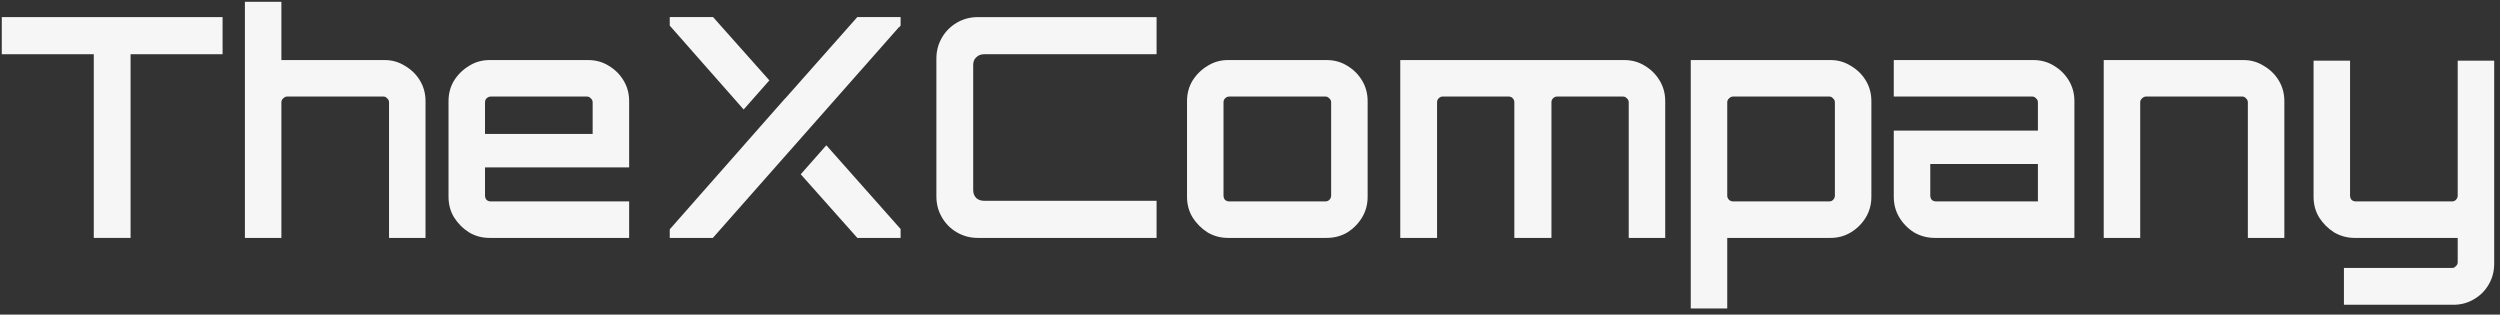
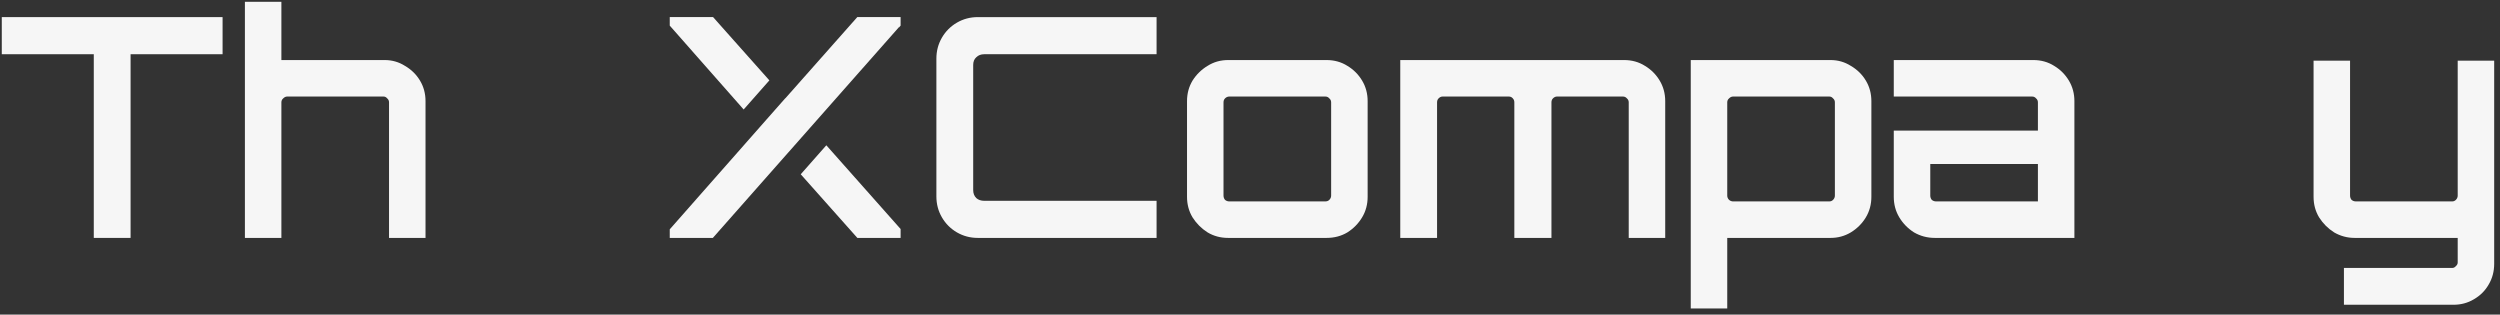
<svg xmlns="http://www.w3.org/2000/svg" width="302" height="38" viewBox="0 0 302 38" fill="none">
  <rect x="0" y="0" width="302" height="38" fill="#333333" stroke="none" />
  <path d="M283.146 36.815V32.37H296.223C296.396 32.37 296.544 32.296 296.668 32.148C296.816 32.024 296.89 31.876 296.89 31.703V28.739H284.443C283.554 28.739 282.726 28.517 281.961 28.073C281.22 27.603 280.615 26.998 280.146 26.257C279.701 25.517 279.479 24.689 279.479 23.775V7.328H283.887V23.627C283.887 23.825 283.949 23.998 284.072 24.146C284.221 24.269 284.393 24.331 284.591 24.331H296.223C296.396 24.331 296.544 24.269 296.668 24.146C296.816 23.998 296.89 23.825 296.89 23.627V7.328H301.298V31.851C301.298 32.79 301.076 33.629 300.631 34.37C300.211 35.111 299.619 35.704 298.853 36.148C298.112 36.593 297.285 36.815 296.371 36.815H283.146Z" fill="#F6F6F6" />
-   <path d="M254.13 28.739V7.254H271.022C271.911 7.254 272.726 7.488 273.467 7.957C274.233 8.402 274.838 8.995 275.282 9.736C275.727 10.476 275.949 11.304 275.949 12.217V28.739H271.541V12.366C271.541 12.168 271.467 12.008 271.318 11.884C271.195 11.736 271.047 11.662 270.874 11.662H259.242C259.069 11.662 258.909 11.736 258.76 11.884C258.612 12.008 258.538 12.168 258.538 12.366V28.739H254.13Z" fill="#F6F6F6" />
  <path d="M233.732 28.739C232.819 28.739 231.979 28.517 231.213 28.073C230.473 27.603 229.88 26.998 229.435 26.257C228.991 25.517 228.768 24.689 228.768 23.775V15.774H246.179V12.366C246.179 12.168 246.105 12.008 245.957 11.884C245.834 11.736 245.673 11.662 245.476 11.662H228.768V7.254H245.624C246.562 7.254 247.402 7.488 248.143 7.957C248.884 8.402 249.476 8.995 249.921 9.736C250.365 10.476 250.588 11.304 250.588 12.217V28.739H233.732ZM233.881 24.331H246.179V19.812H233.177V23.627C233.177 23.825 233.238 23.998 233.362 24.146C233.51 24.269 233.683 24.331 233.881 24.331Z" fill="#F6F6F6" />
  <path d="M204.243 37.26V7.254H221.135C222.024 7.254 222.839 7.488 223.58 7.957C224.345 8.402 224.951 8.995 225.395 9.736C225.84 10.476 226.062 11.304 226.062 12.217V23.775C226.062 24.689 225.84 25.517 225.395 26.257C224.951 26.998 224.345 27.603 223.58 28.073C222.839 28.517 222.024 28.739 221.135 28.739H208.651V37.26H204.243ZM209.355 24.331H220.987C221.16 24.331 221.308 24.269 221.431 24.146C221.58 23.998 221.654 23.825 221.654 23.627V12.366C221.654 12.168 221.58 12.008 221.431 11.884C221.308 11.736 221.16 11.662 220.987 11.662H209.355C209.182 11.662 209.021 11.736 208.873 11.884C208.725 12.008 208.651 12.168 208.651 12.366V23.627C208.651 23.825 208.725 23.998 208.873 24.146C209.021 24.269 209.182 24.331 209.355 24.331Z" fill="#F6F6F6" />
  <path d="M169.152 28.739V7.254H196.194C197.133 7.254 197.972 7.488 198.713 7.957C199.454 8.402 200.047 8.995 200.491 9.736C200.936 10.476 201.158 11.304 201.158 12.217V28.739H196.75V12.366C196.75 12.168 196.676 12.008 196.528 11.884C196.404 11.736 196.244 11.662 196.046 11.662H188.081C187.909 11.662 187.748 11.736 187.6 11.884C187.476 12.008 187.415 12.168 187.415 12.366V28.739H182.932V12.366C182.932 12.168 182.871 12.008 182.747 11.884C182.624 11.736 182.463 11.662 182.265 11.662H174.264C174.091 11.662 173.93 11.736 173.782 11.884C173.659 12.008 173.597 12.168 173.597 12.366V28.739H169.152Z" fill="#F6F6F6" />
  <path d="M148.356 28.739C147.442 28.739 146.614 28.517 145.874 28.073C145.133 27.603 144.528 26.998 144.058 26.257C143.614 25.517 143.392 24.689 143.392 23.775V12.217C143.392 11.304 143.614 10.476 144.058 9.736C144.528 8.995 145.133 8.402 145.874 7.957C146.614 7.488 147.442 7.254 148.356 7.254H160.247C161.185 7.254 162.025 7.488 162.766 7.957C163.507 8.402 164.099 8.995 164.544 9.736C164.989 10.476 165.211 11.304 165.211 12.217V23.775C165.211 24.689 164.989 25.517 164.544 26.257C164.099 26.998 163.507 27.603 162.766 28.073C162.025 28.517 161.185 28.739 160.247 28.739H148.356ZM148.504 24.331H160.099C160.296 24.331 160.457 24.269 160.58 24.146C160.728 23.998 160.802 23.825 160.802 23.627V12.366C160.802 12.168 160.728 12.008 160.58 11.884C160.457 11.736 160.296 11.662 160.099 11.662H148.504C148.306 11.662 148.133 11.736 147.985 11.884C147.862 12.008 147.8 12.168 147.8 12.366V23.627C147.8 23.825 147.862 23.998 147.985 24.146C148.133 24.269 148.306 24.331 148.504 24.331Z" fill="#F6F6F6" />
  <path d="M118.117 28.739C117.204 28.739 116.364 28.517 115.598 28.073C114.833 27.628 114.228 27.023 113.783 26.257C113.339 25.492 113.116 24.652 113.116 23.738V7.068C113.116 6.155 113.339 5.315 113.783 4.549C114.228 3.784 114.833 3.179 115.598 2.734C116.364 2.29 117.204 2.067 118.117 2.067H139.714V6.55H118.895C118.5 6.55 118.179 6.673 117.932 6.92C117.685 7.142 117.562 7.451 117.562 7.846V22.96C117.562 23.356 117.685 23.677 117.932 23.924C118.179 24.146 118.5 24.257 118.895 24.257H139.714V28.739H118.117Z" fill="#F6F6F6" />
-   <path d="M59.145 28.739C58.231 28.739 57.404 28.517 56.663 28.073C55.922 27.603 55.317 26.998 54.848 26.257C54.403 25.517 54.181 24.689 54.181 23.775V12.217C54.181 11.304 54.403 10.476 54.848 9.736C55.317 8.995 55.922 8.402 56.663 7.957C57.404 7.488 58.231 7.254 59.145 7.254H71.036C71.975 7.254 72.814 7.488 73.555 7.957C74.296 8.402 74.889 8.995 75.333 9.736C75.778 10.476 76 11.304 76 12.217V20.219H58.589V23.627C58.589 23.825 58.651 23.998 58.774 24.146C58.923 24.269 59.096 24.331 59.293 24.331H76V28.739H59.145ZM58.589 16.181H71.592V12.366C71.592 12.168 71.518 12.008 71.37 11.884C71.246 11.736 71.085 11.662 70.888 11.662H59.293C59.096 11.662 58.923 11.736 58.774 11.884C58.651 12.008 58.589 12.168 58.589 12.366V16.181Z" fill="#F6F6F6" />
  <path d="M29.584 28.739V0.215H33.992V7.254H46.476C47.365 7.254 48.18 7.488 48.921 7.957C49.686 8.402 50.291 8.995 50.736 9.736C51.181 10.476 51.403 11.304 51.403 12.217V28.739H46.995V12.366C46.995 12.168 46.92 12.008 46.772 11.884C46.649 11.736 46.501 11.662 46.328 11.662H34.696C34.523 11.662 34.362 11.736 34.214 11.884C34.066 12.008 33.992 12.168 33.992 12.366V28.739H29.584Z" fill="#F6F6F6" />
  <path d="M11.329 28.739V6.55H0.215V2.067H26.887V6.55H15.774V28.739H11.329Z" fill="#F6F6F6" />
  <path fill-rule="evenodd" clip-rule="evenodd" d="M91.749 15.398L91.747 15.396L94.861 11.869L94.869 11.878L103.567 2.058H108.793V3.095L108.607 3.306L108.586 3.289L86.112 28.739H80.906V27.702L91.749 15.398ZM96.729 21.053L103.567 28.739H108.793V27.665L99.821 17.551L96.729 21.053ZM86.133 2.058L92.94 9.709L89.834 13.226L80.906 3.095V2.058H86.133Z" fill="#F6F6F6" />
</svg>